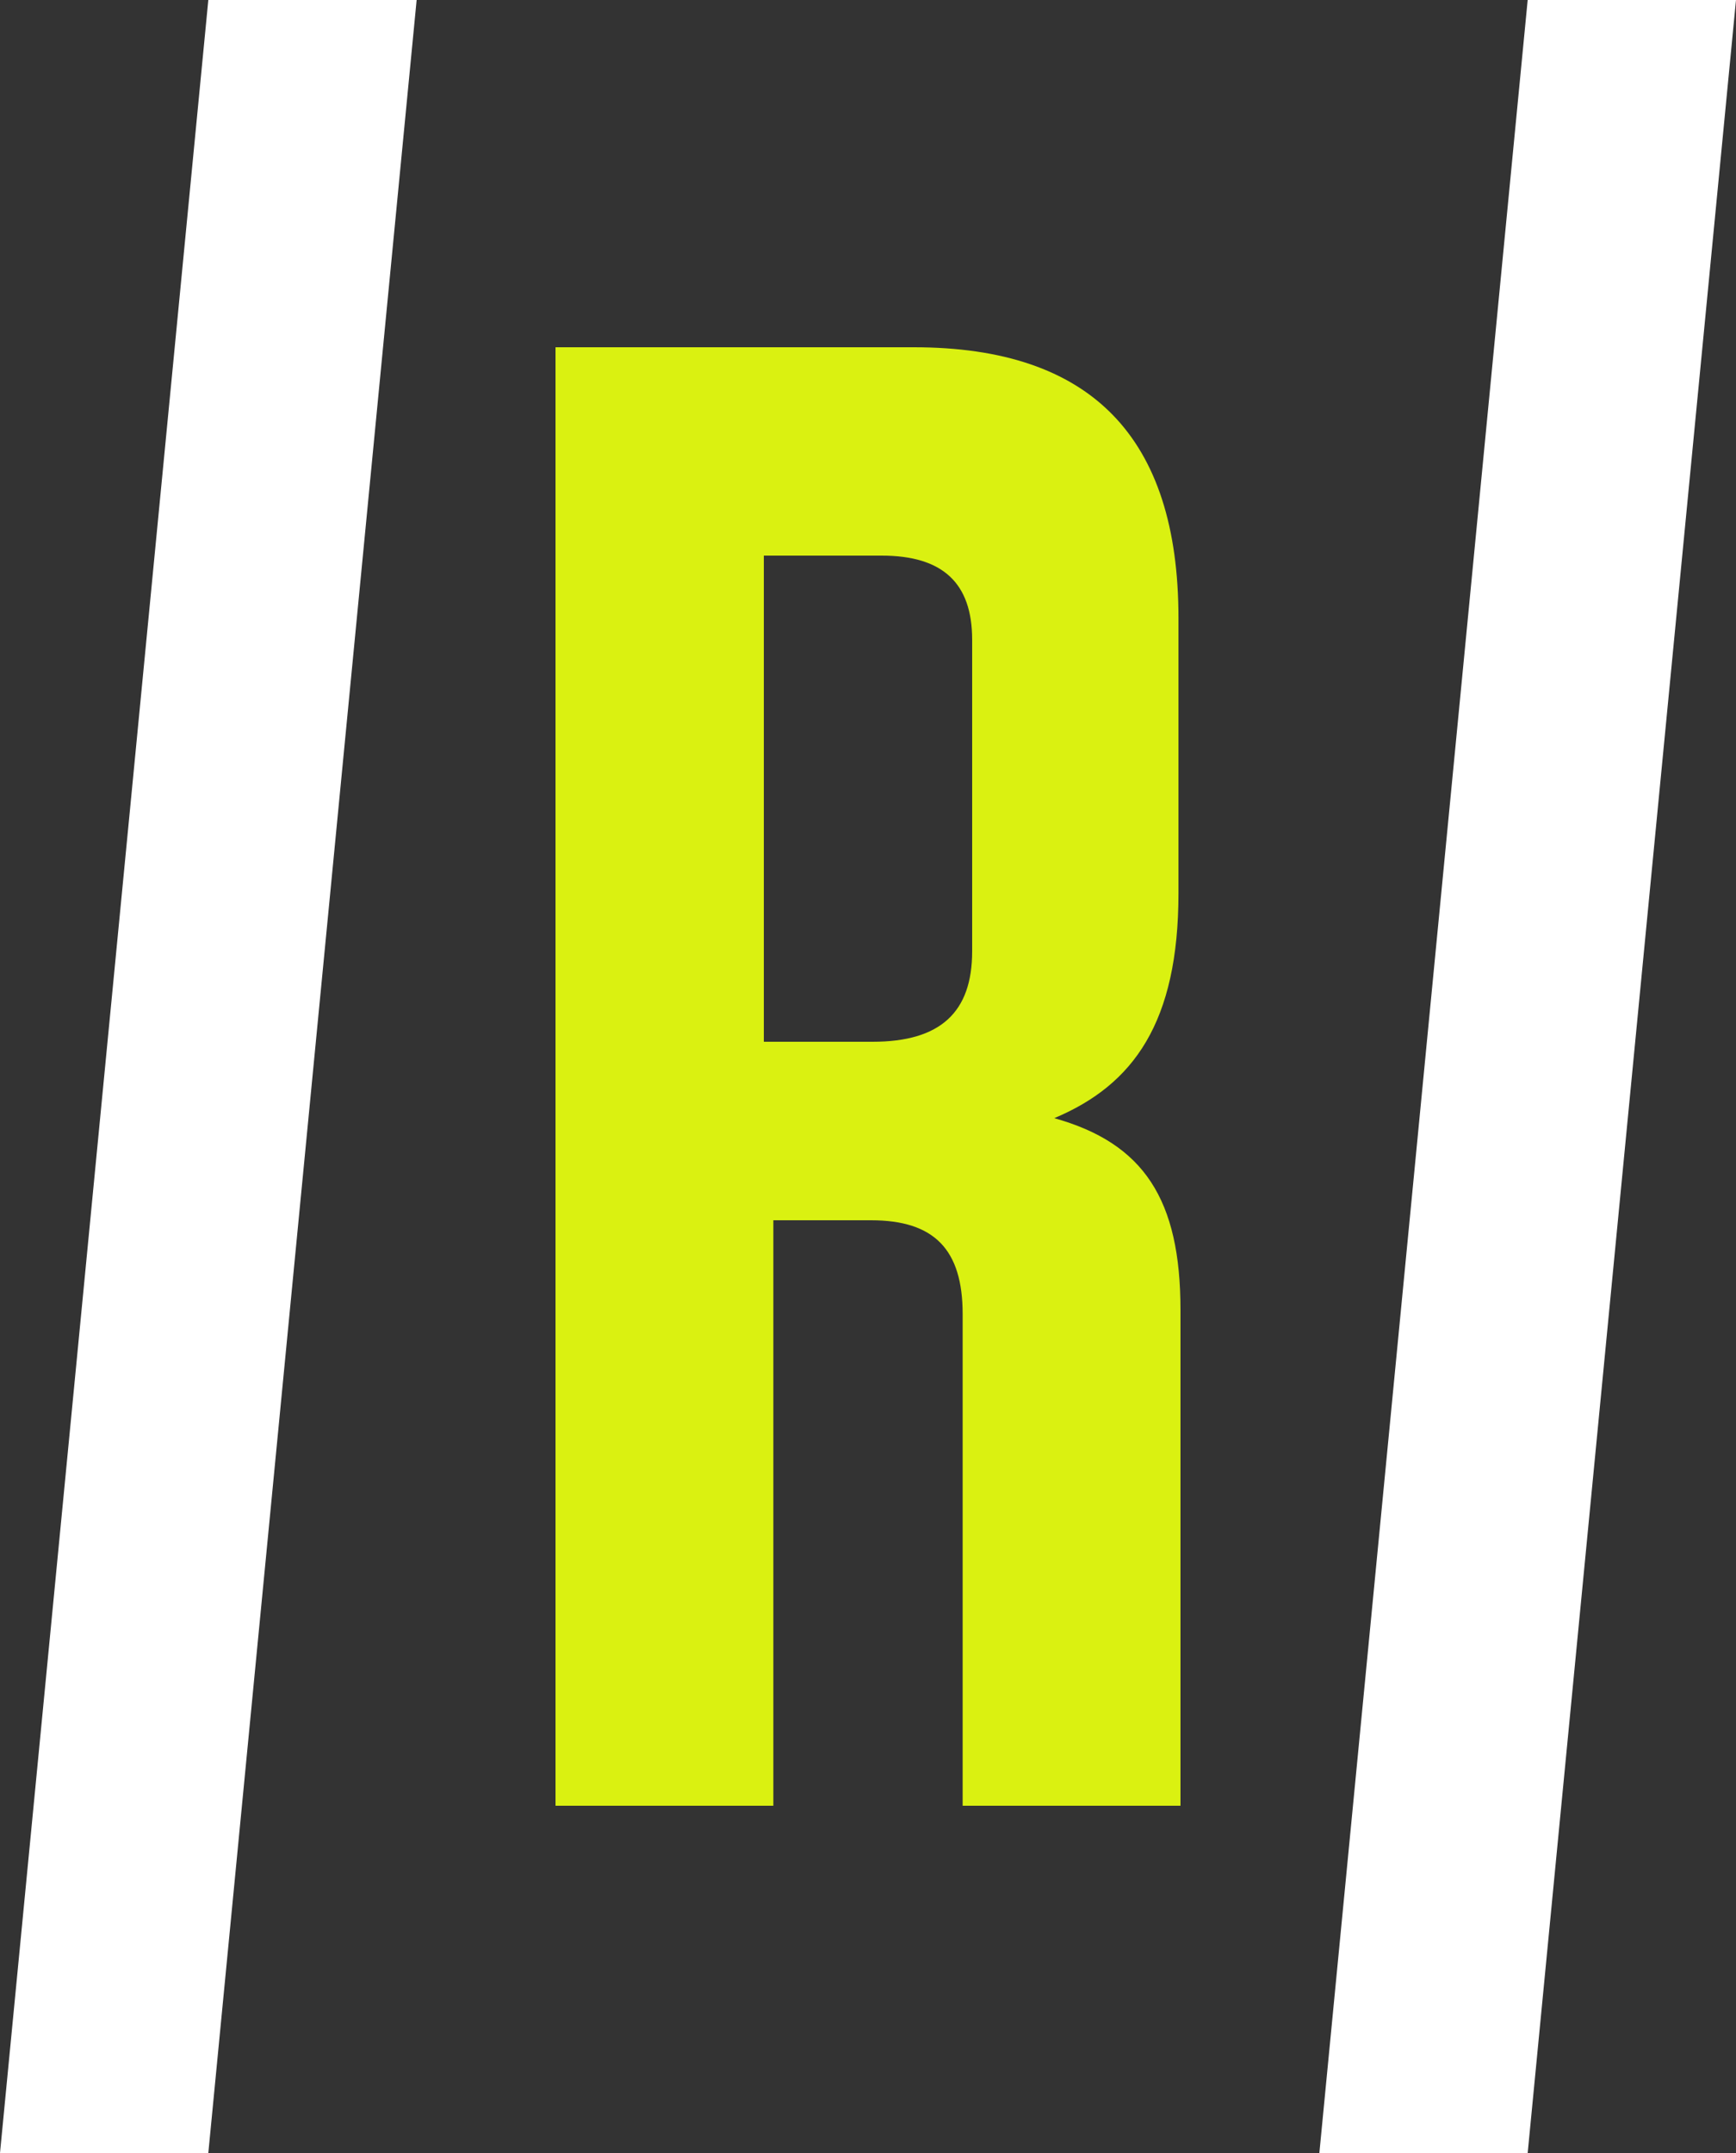
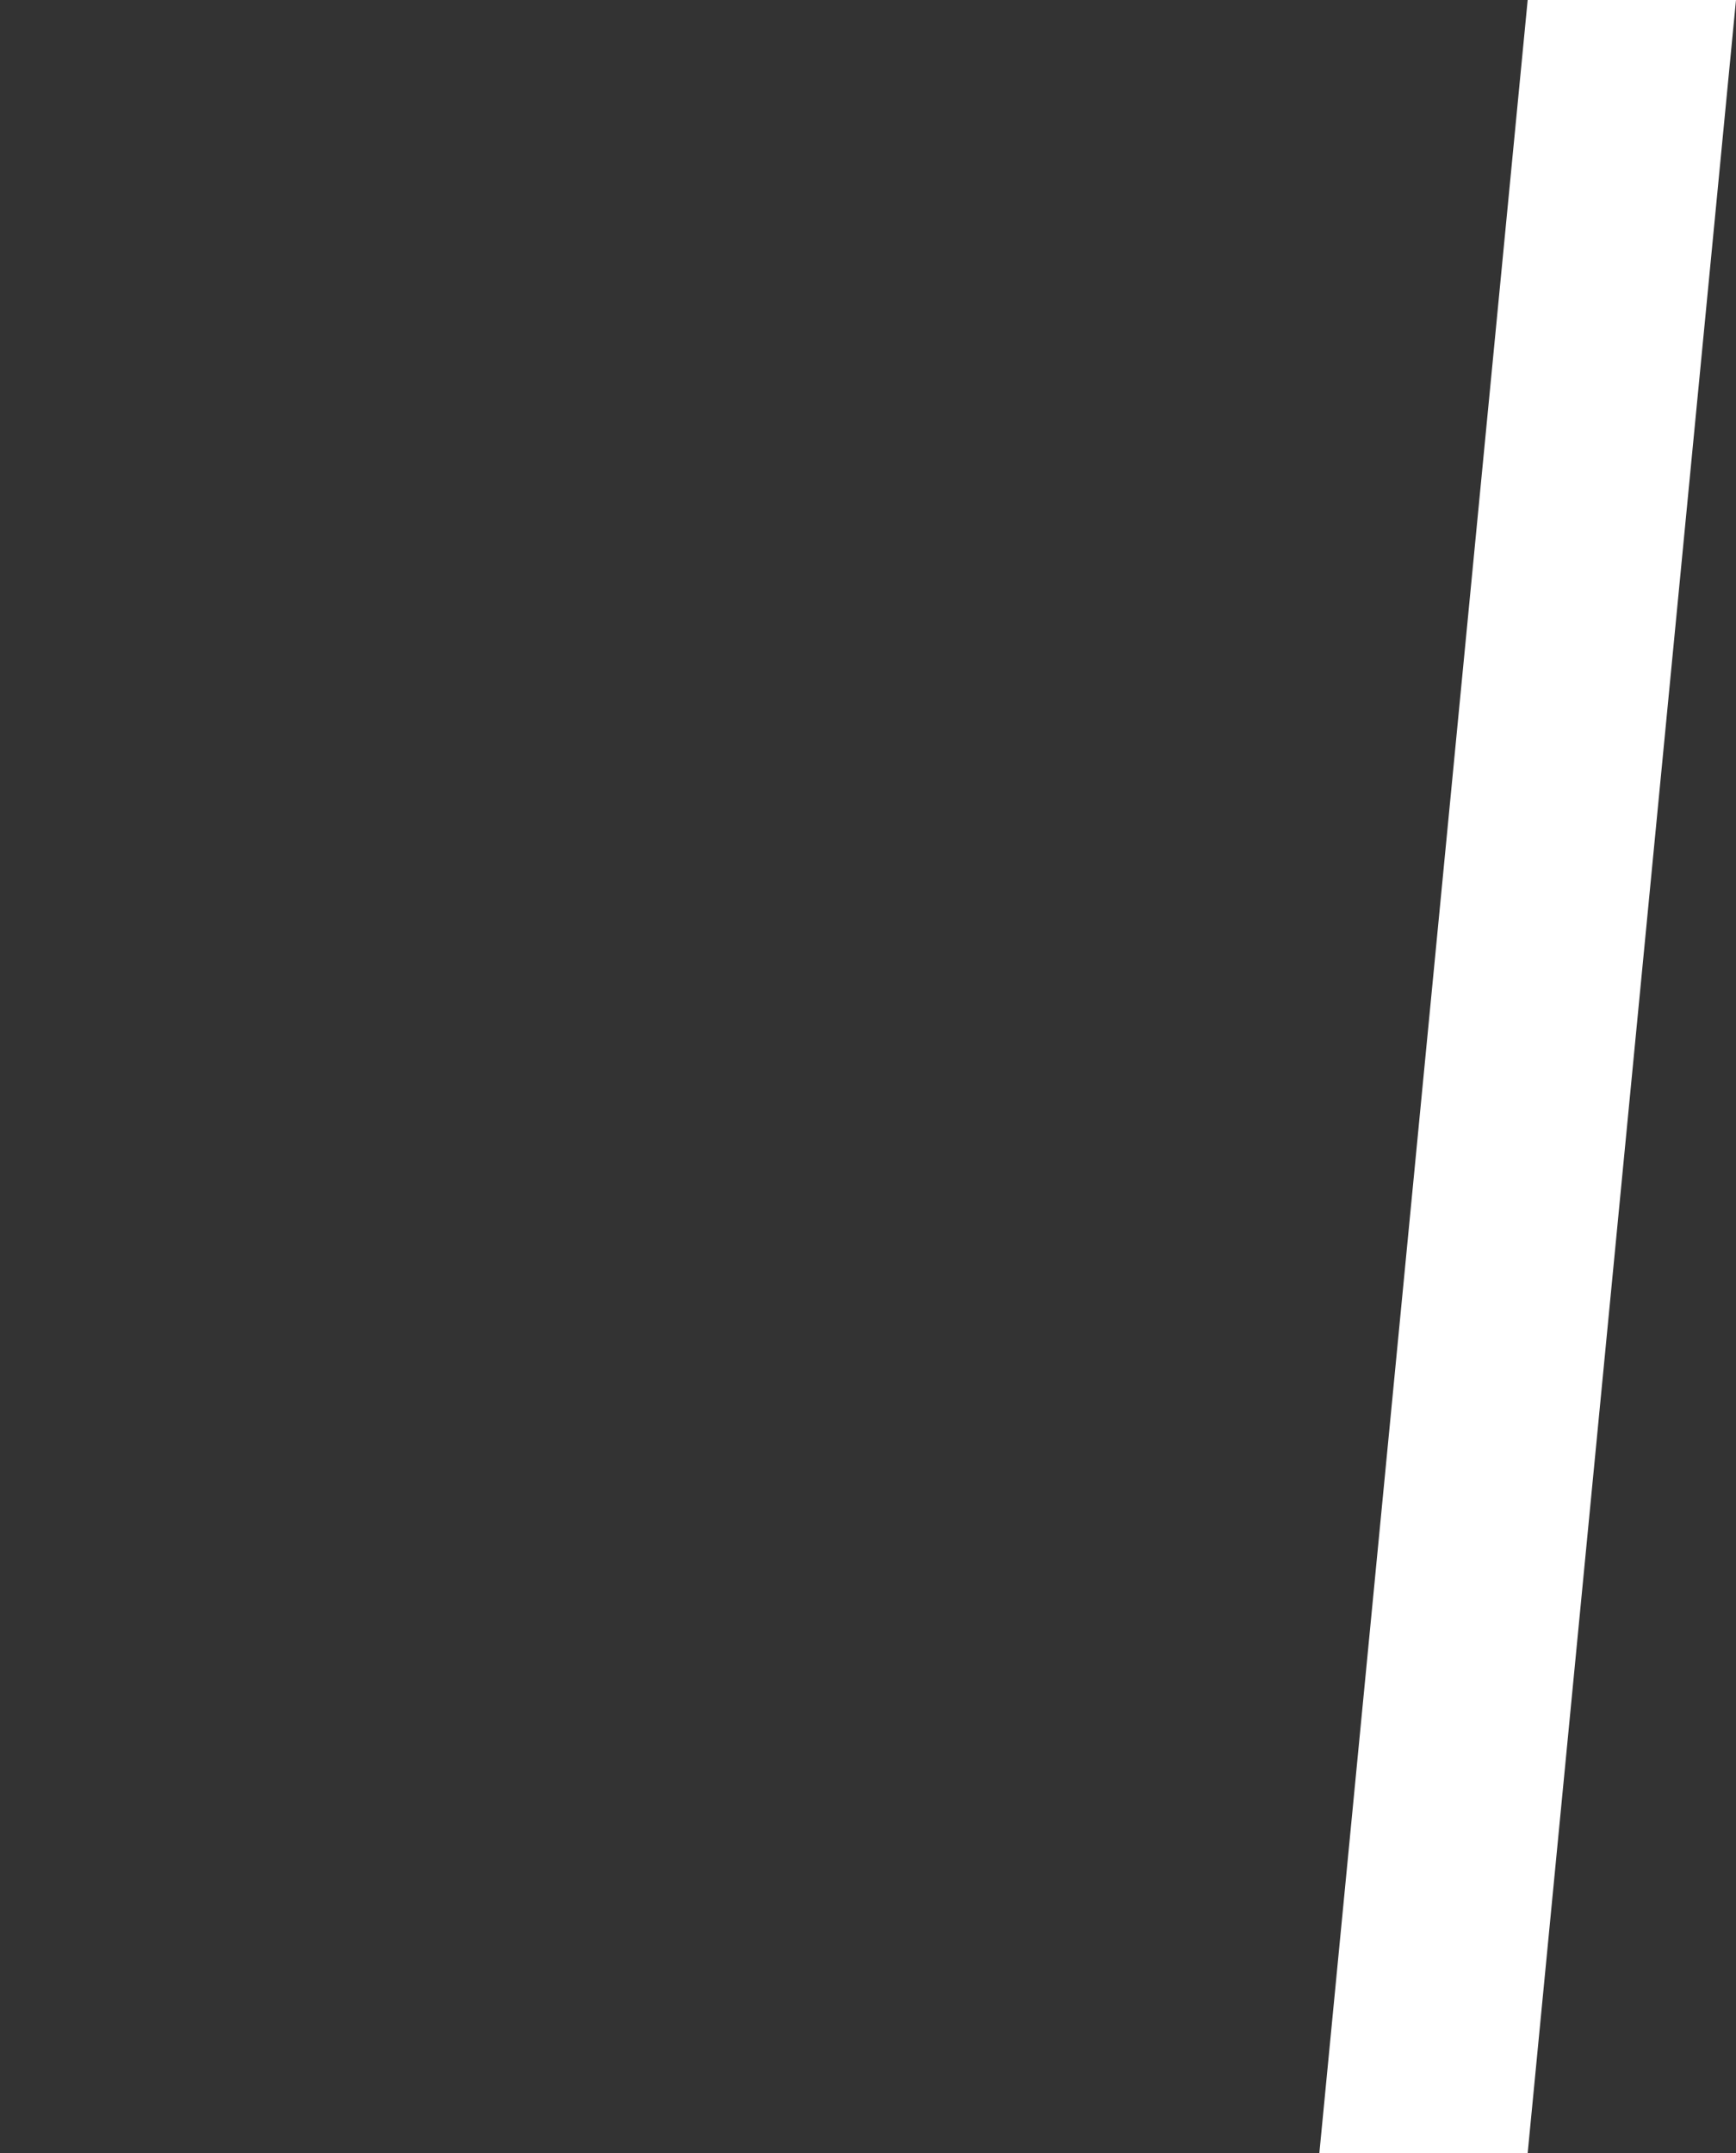
<svg xmlns="http://www.w3.org/2000/svg" width="25px" height="31px" viewBox="0 0 25 31" version="1.1">
  <rect x="0" y="0" width="25" height="31" fill="#333333" stroke="none" />
  <title>RV</title>
  <g id="Page-1" stroke="none" stroke-width="1" fill="none" fill-rule="evenodd">
-     <path d="M11.137,26 L11.137,17.57 L12.544,17.57 C13.453,17.57 13.863,17.99 13.863,18.92 L13.863,26 L17,26 L17,18.86 C17,17.27 16.472,16.46 15.182,16.1 C16.326,15.62 16.971,14.72 16.971,12.86 L16.971,8.9 C16.971,6.29 15.71,5 13.16,5 L8,5 L8,26 L11.137,26 Z M12.565,15 L11,15 L11,8 L12.696,8 C13.576,8 14,8.394 14,9.212 L14,13.697 C14,14.576 13.543,15 12.565,15 Z" fill="#DAF111" fill-rule="nonzero" />
    <path d="M22,31 L25,0 L22,0 L19,31 L22,31 Z" fill="#FFFFFF" fill-rule="nonzero" />
-     <path d="M3,31 L6,0 L3,0 L0,31 L3,31 Z" fill="#FFFFFF" fill-rule="nonzero" />
  </g>
</svg>